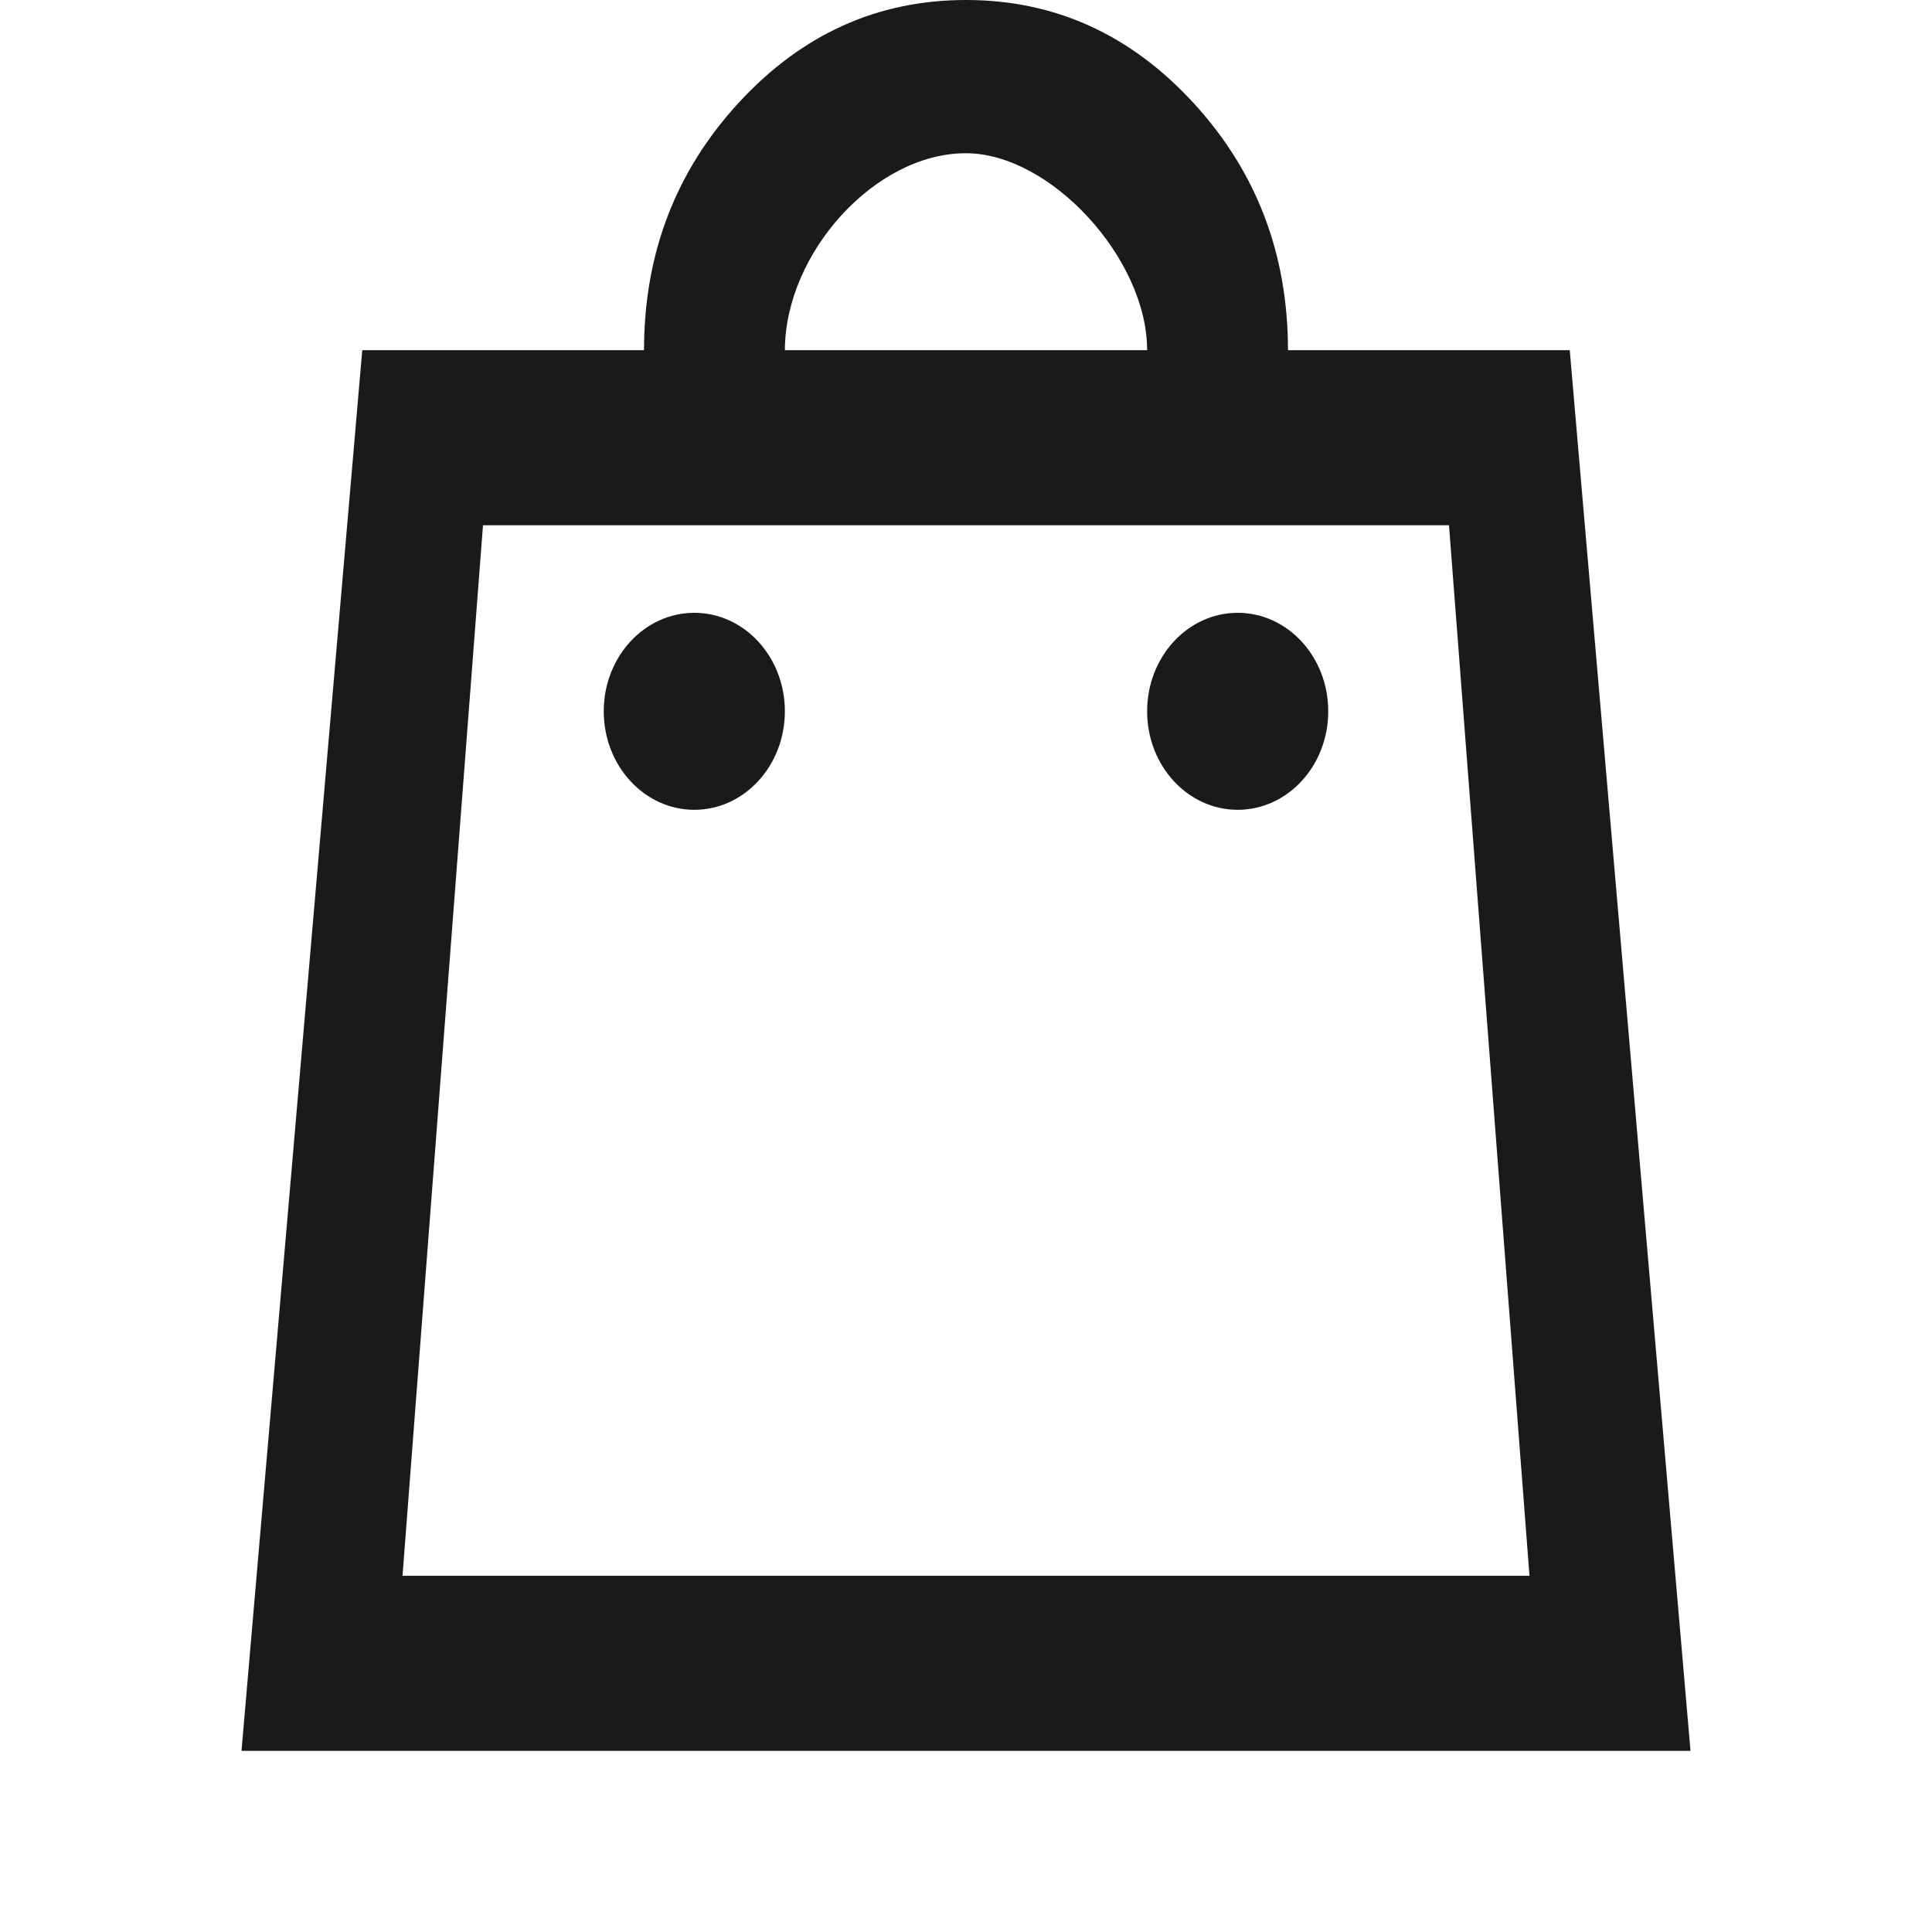
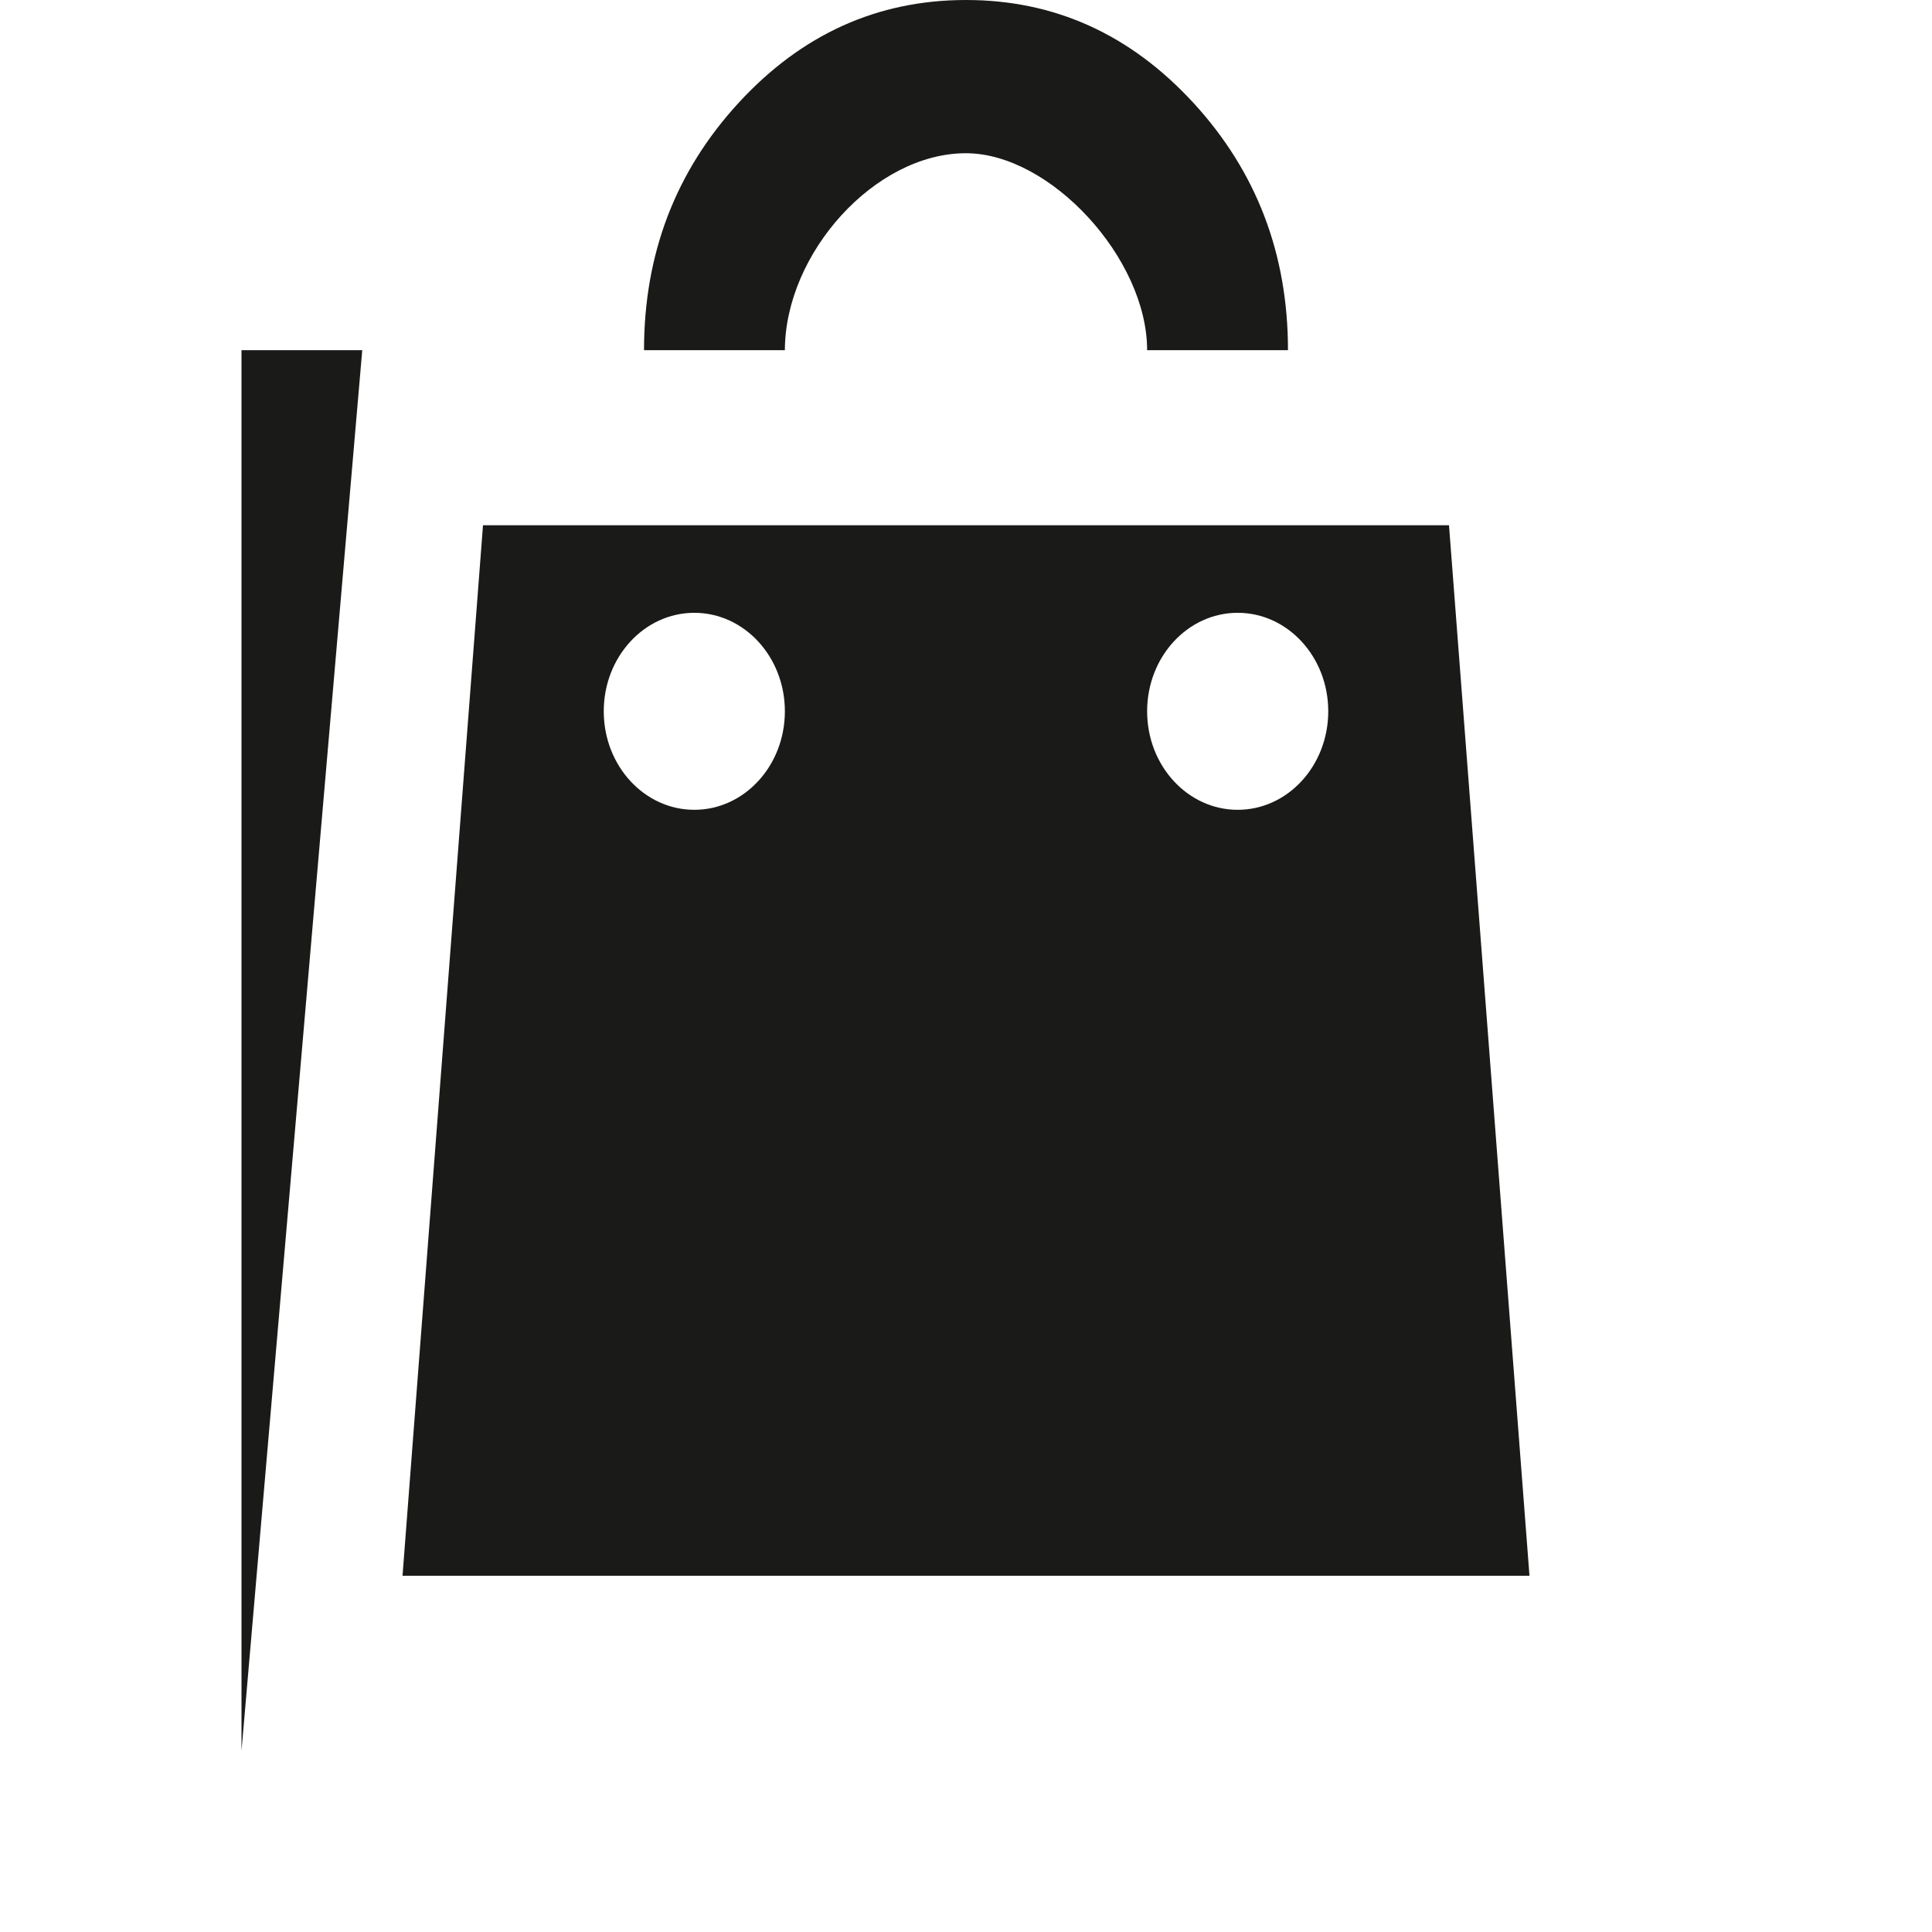
<svg xmlns="http://www.w3.org/2000/svg" width="32" height="32" viewBox="0 0 32 32" fill="none">
-   <path fill-rule="evenodd" clip-rule="evenodd" d="M4 29L6 5.8H10.667C10.667 4.205 11.189 2.84 12.233 1.704C13.278 0.568 14.533 0 16 0C17.467 0 18.722 0.568 19.767 1.704C20.811 2.84 21.333 4.205 21.333 5.8H26L28 29H4ZM25.333 26.1L24 8.7H21.333H18.667H13.333H10.667H8L6.667 26.1H25.333ZM19 5.8C19 4.279 17.397 2.539 16 2.538C14.493 2.536 13.004 4.193 13 5.8H19ZM13 11.781C13 12.683 12.328 13.413 11.5 13.413C10.672 13.413 10 12.683 10 11.781C10 10.88 10.672 10.15 11.5 10.15C12.328 10.15 13 10.88 13 11.781ZM20.5 13.413C21.328 13.413 22 12.683 22 11.781C22 10.88 21.328 10.15 20.5 10.15C19.672 10.15 19 10.88 19 11.781C19 12.683 19.672 13.413 20.5 13.413Z" fill="#1A1A18" />
+   <path fill-rule="evenodd" clip-rule="evenodd" d="M4 29L6 5.8H10.667C10.667 4.205 11.189 2.84 12.233 1.704C13.278 0.568 14.533 0 16 0C17.467 0 18.722 0.568 19.767 1.704C20.811 2.84 21.333 4.205 21.333 5.8H26H4ZM25.333 26.1L24 8.7H21.333H18.667H13.333H10.667H8L6.667 26.1H25.333ZM19 5.8C19 4.279 17.397 2.539 16 2.538C14.493 2.536 13.004 4.193 13 5.8H19ZM13 11.781C13 12.683 12.328 13.413 11.5 13.413C10.672 13.413 10 12.683 10 11.781C10 10.88 10.672 10.15 11.5 10.15C12.328 10.15 13 10.88 13 11.781ZM20.5 13.413C21.328 13.413 22 12.683 22 11.781C22 10.88 21.328 10.15 20.5 10.15C19.672 10.15 19 10.88 19 11.781C19 12.683 19.672 13.413 20.5 13.413Z" fill="#1A1A18" />
</svg>